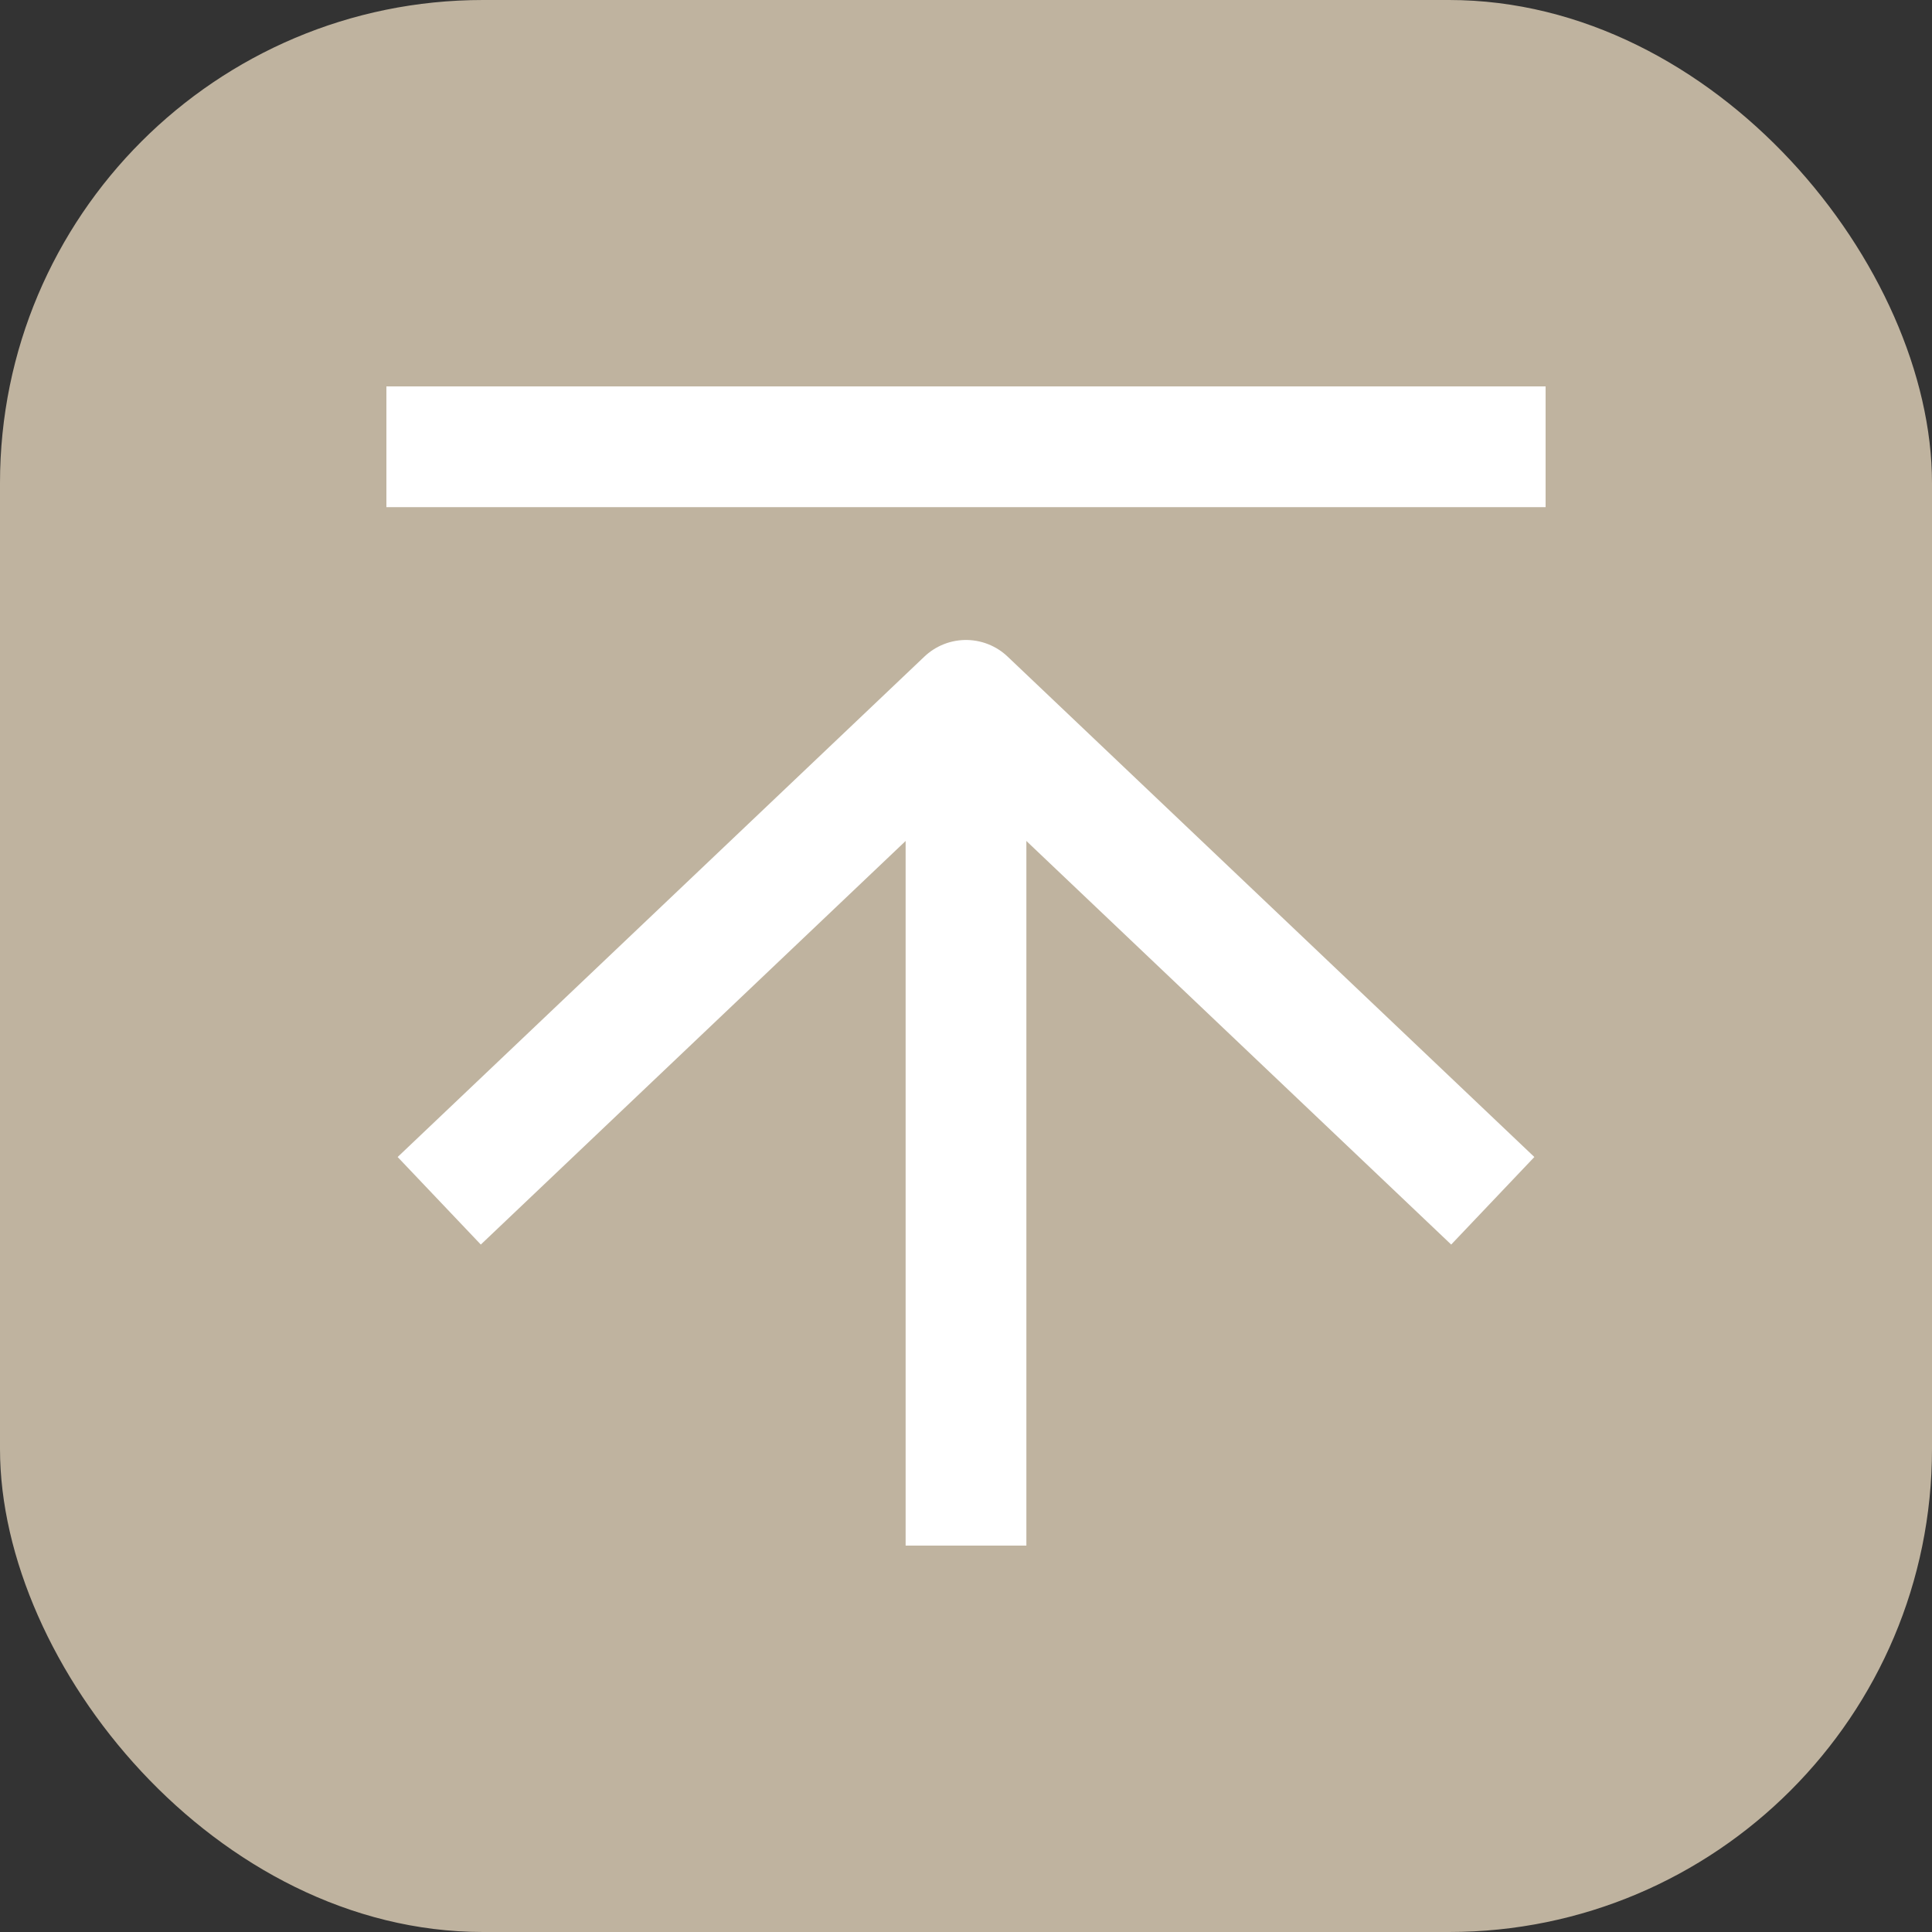
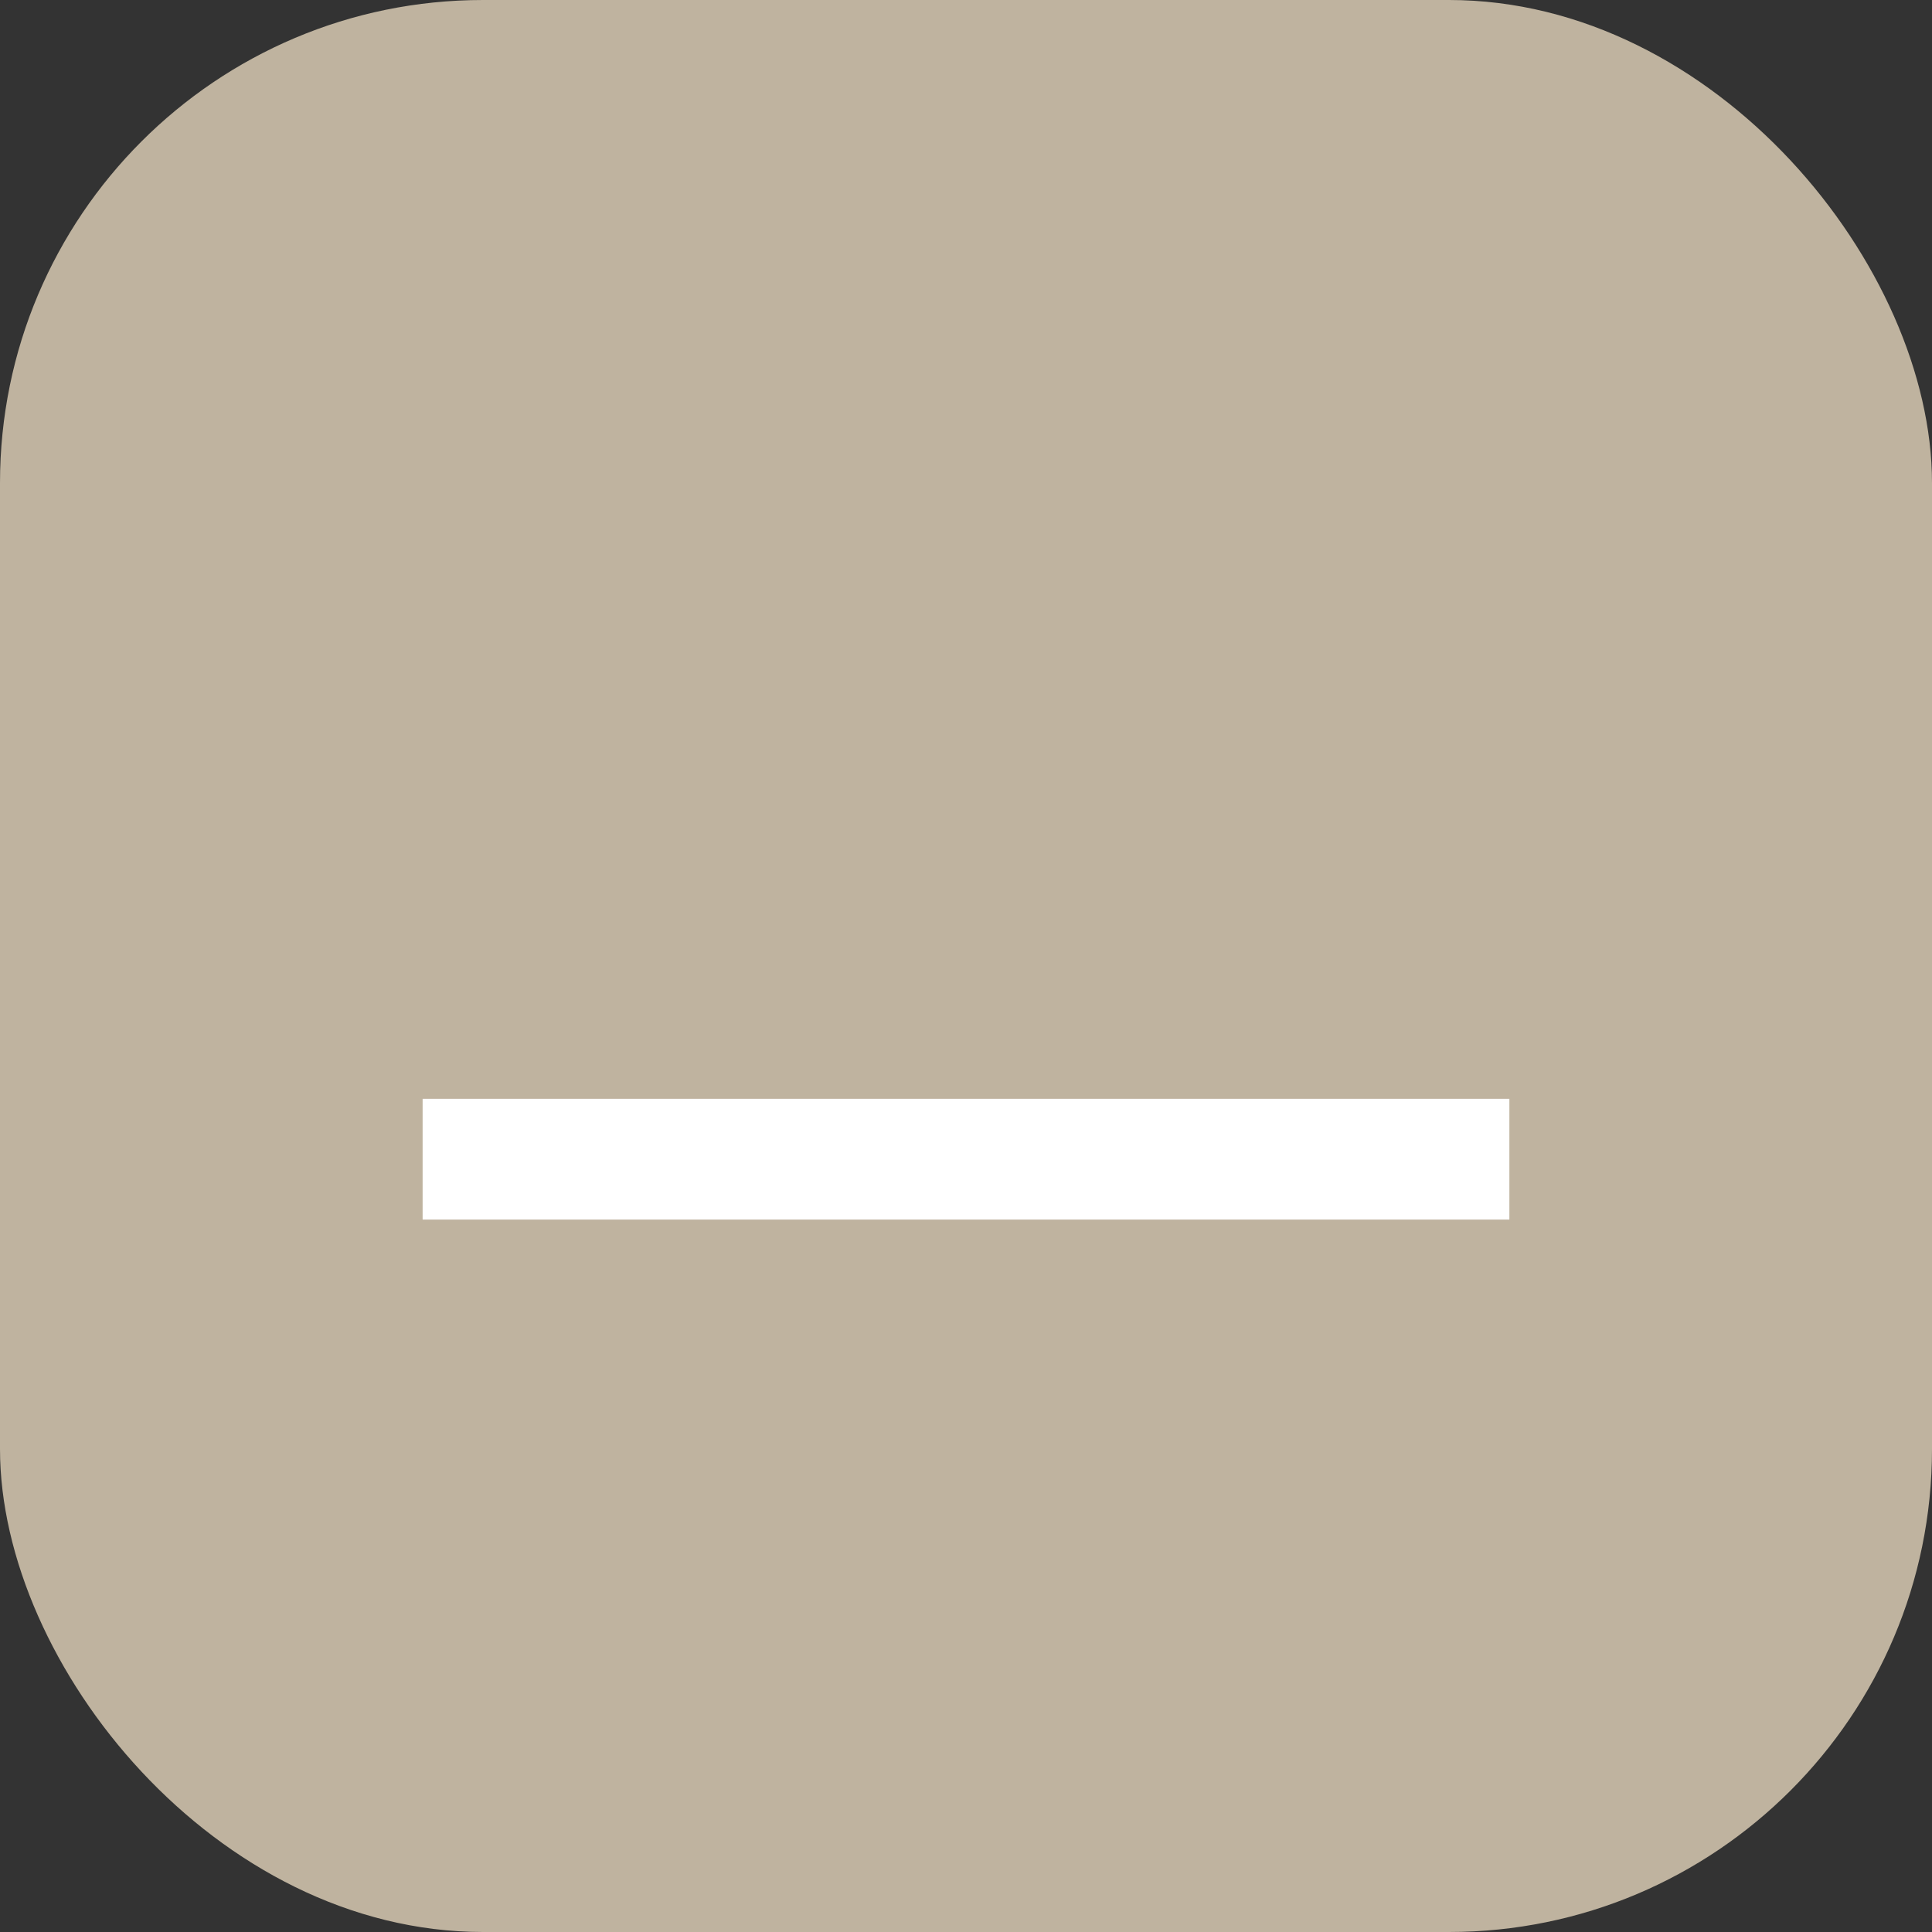
<svg xmlns="http://www.w3.org/2000/svg" width="80" height="80" viewBox="0 0 80 80" fill="none">
  <rect x="0" y="0" width="80" height="80" fill="#333333" stroke="none" />
  <rect width="80" height="80" rx="20" fill="#BFB39F" />
-   <line x1="64" y1="18.5" x2="16" y2="18.5" stroke="white" stroke-width="5" />
-   <path d="M20 48L40 29L60 48" stroke="white" stroke-width="5" stroke-linecap="square" stroke-linejoin="round" />
-   <path d="M40 64L40 29" stroke="white" stroke-width="5" stroke-linejoin="bevel" />
+   <path d="M20 48L60 48" stroke="white" stroke-width="5" stroke-linecap="square" stroke-linejoin="round" />
</svg>